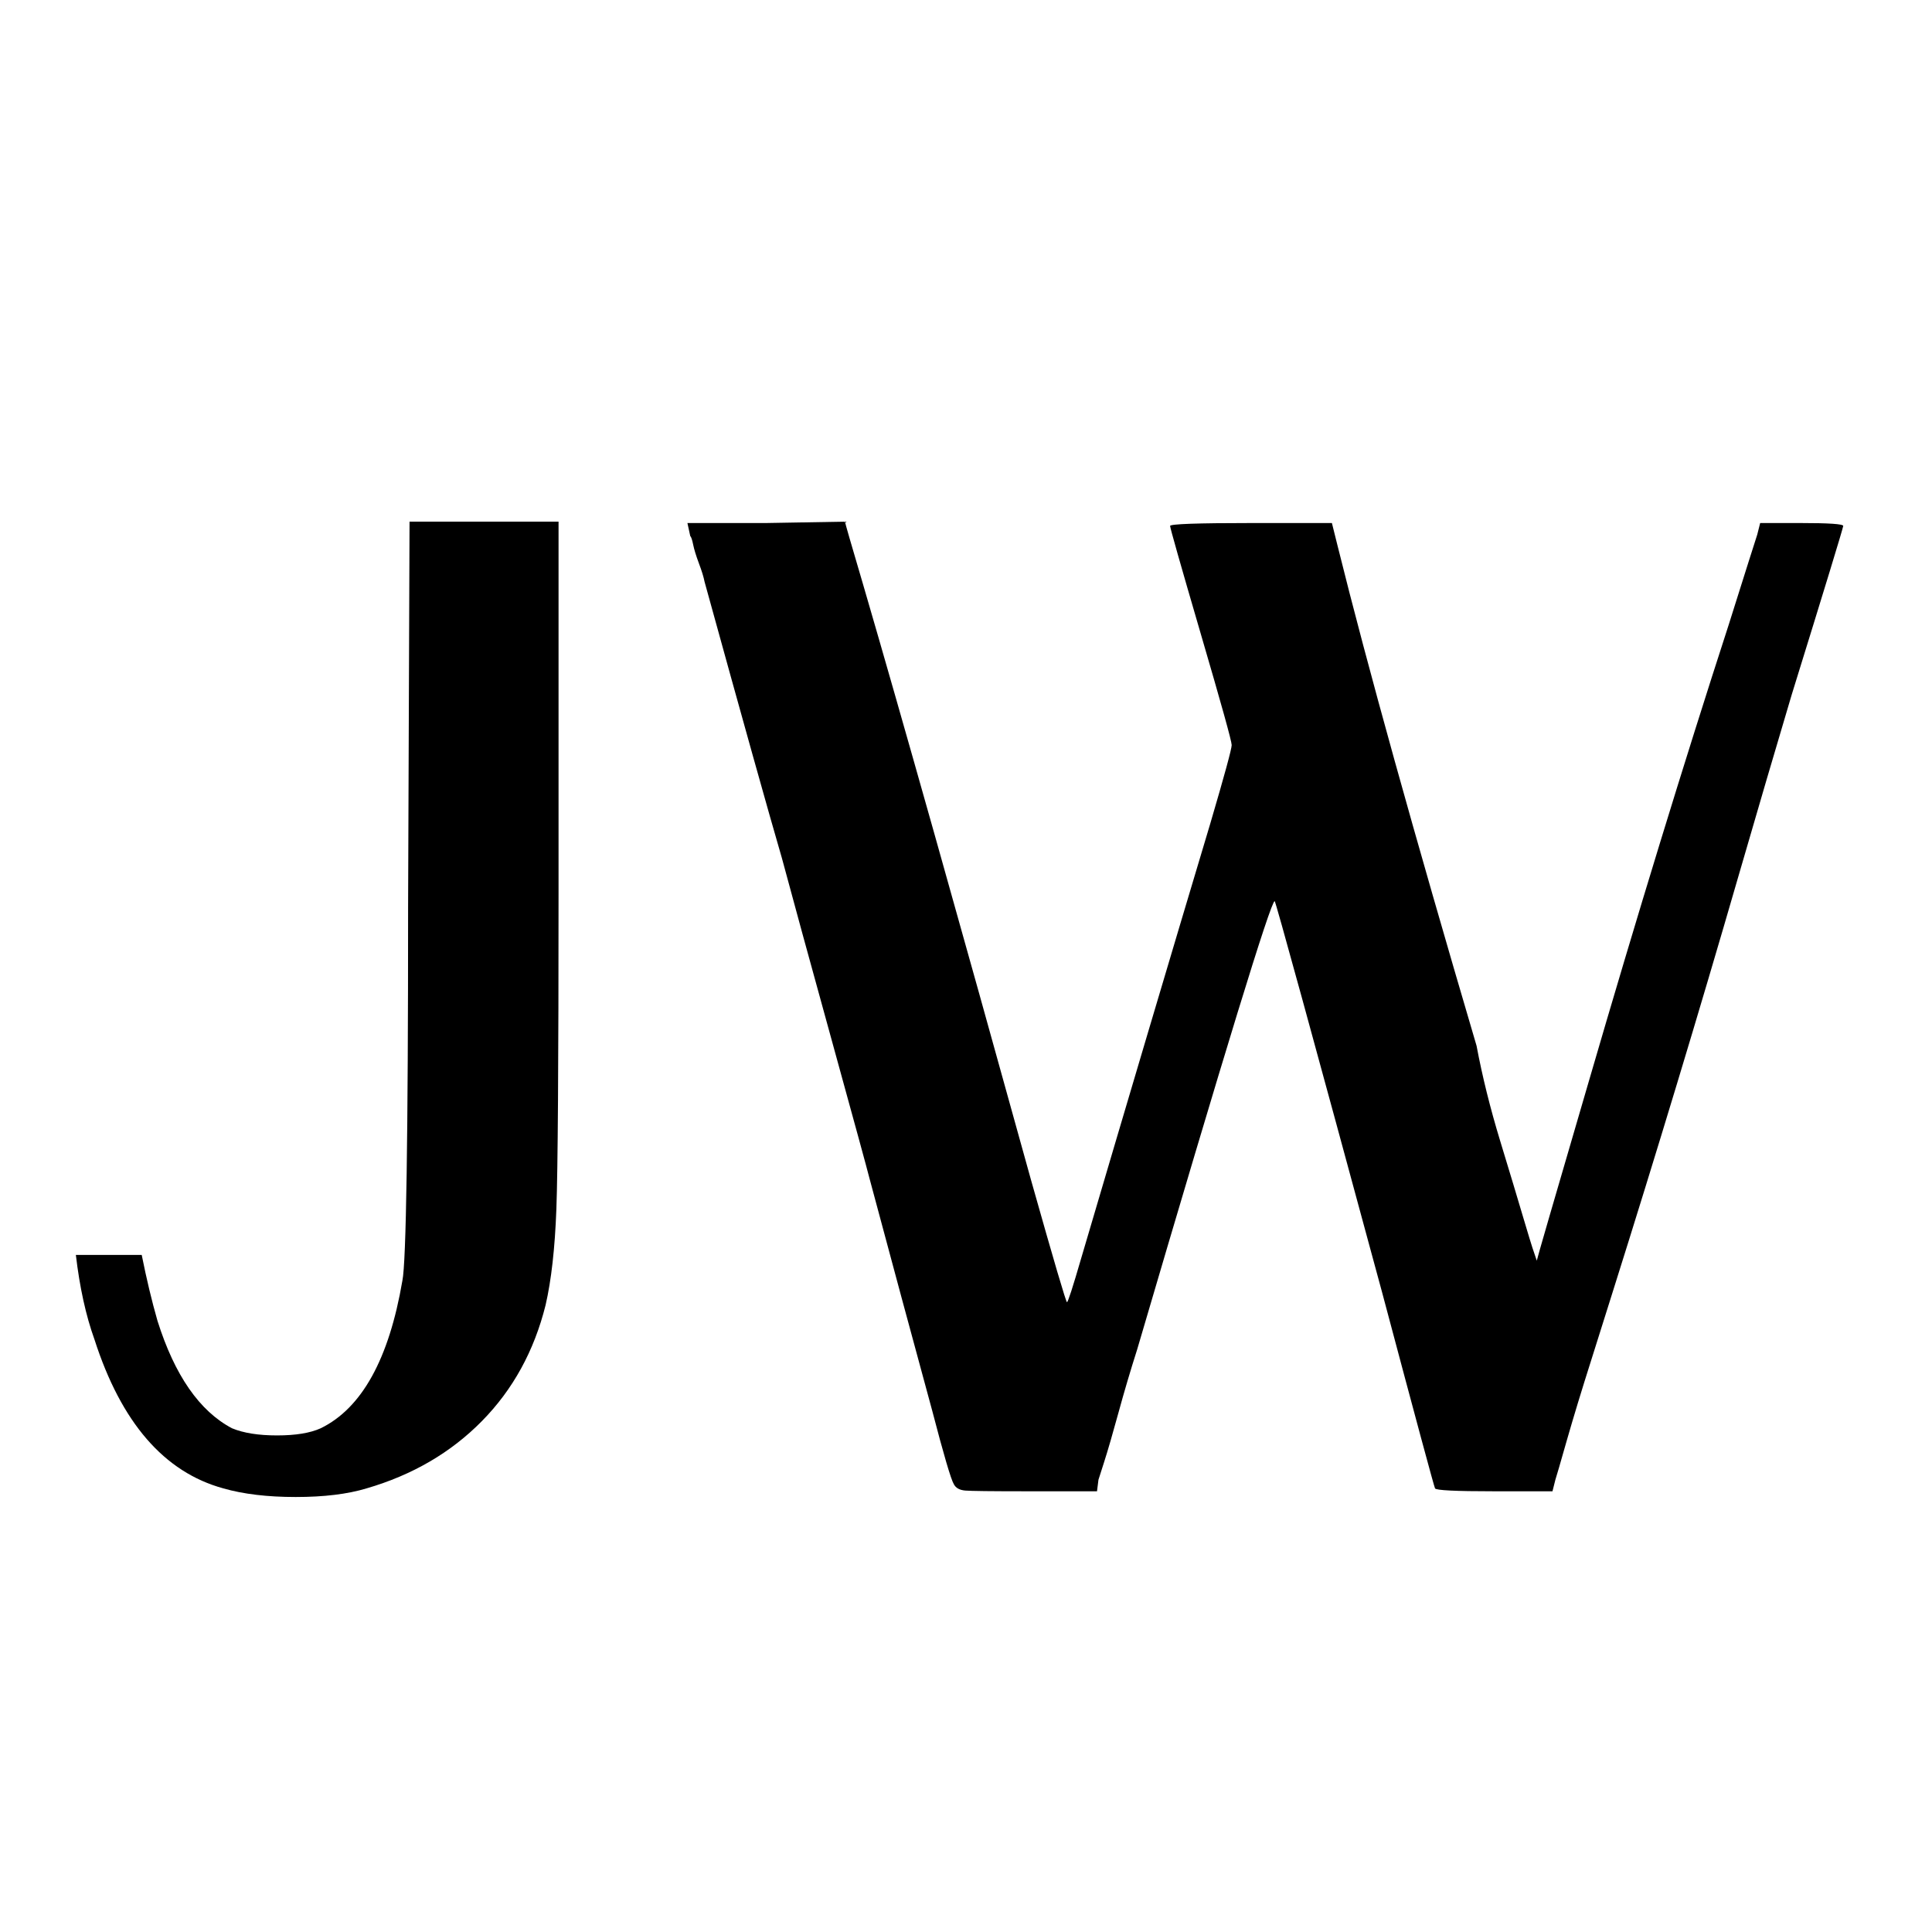
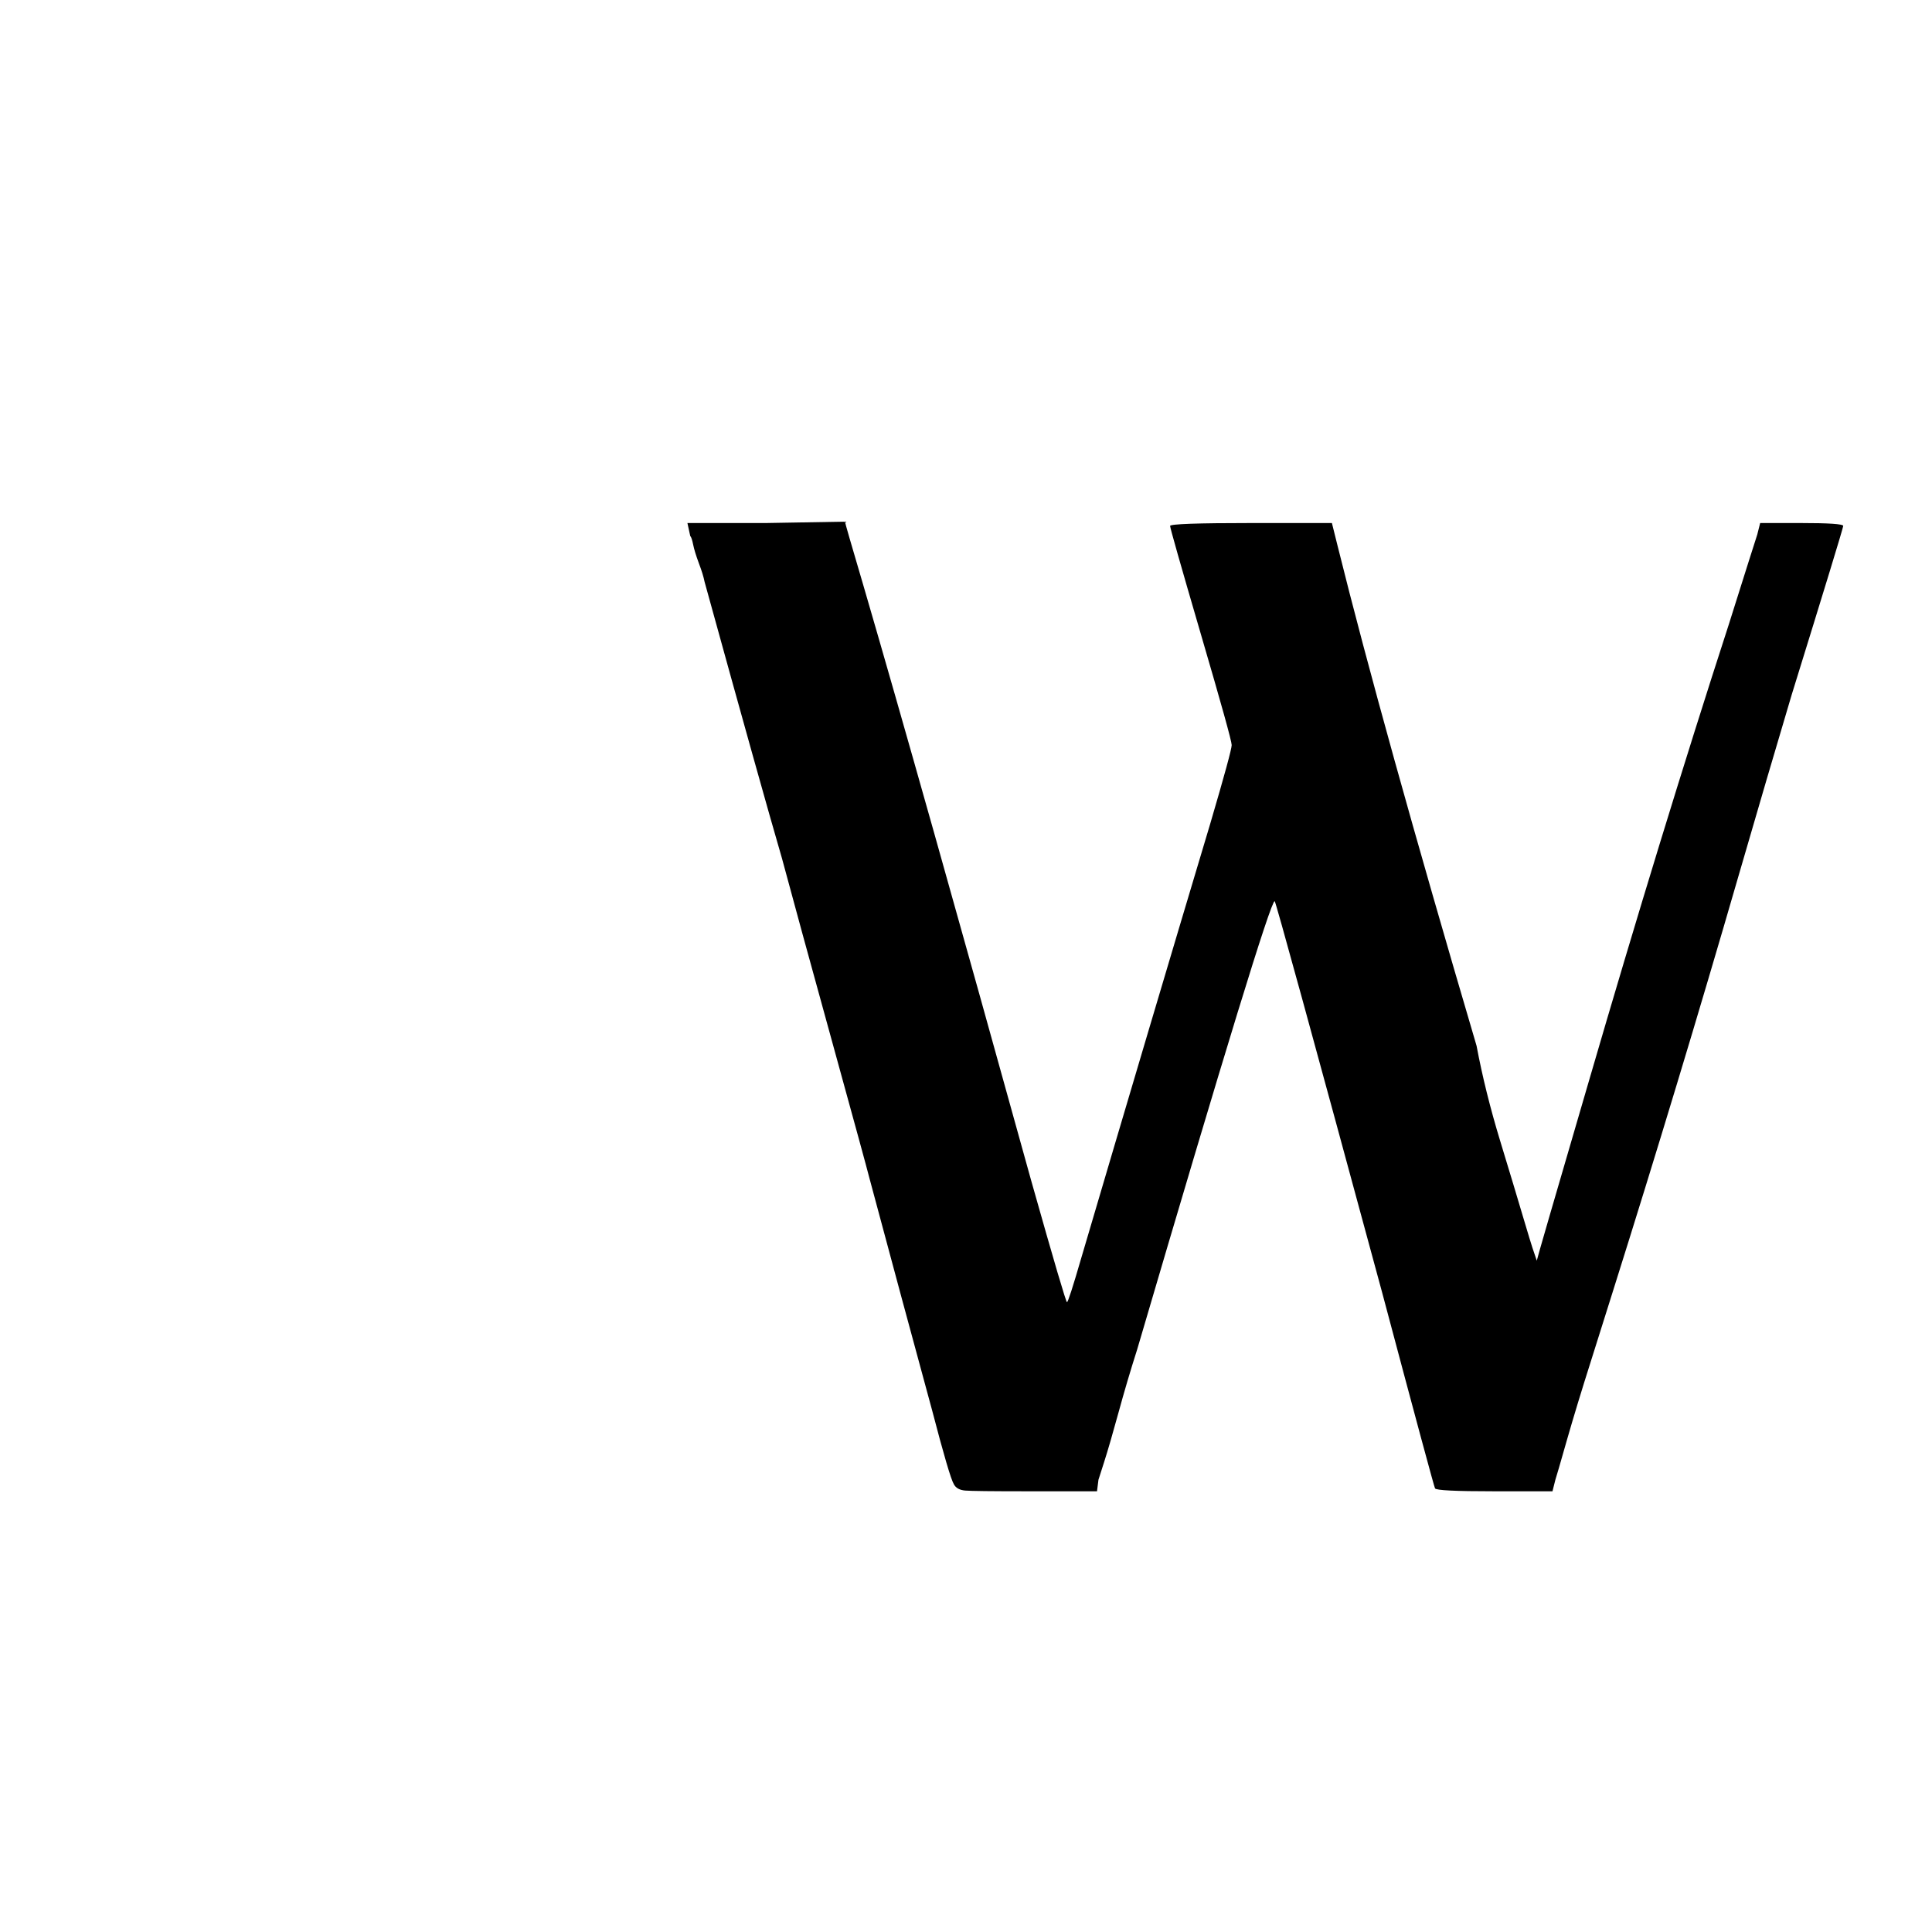
<svg xmlns="http://www.w3.org/2000/svg" width="500" zoomAndPan="magnify" viewBox="0 0 375 375" height="500" preserveAspectRatio="xMidYMid meet" version="1.0">
  <defs>
    <g />
  </defs>
  <g fill="#000000" fill-opacity="1">
    <g transform="translate(11.664, 295.848)">
      <g>
-         <path d="M 15.844 -52.266 C 16.77 -47.629 17.789 -43.363 18.906 -39.469 C 22.238 -28.906 27.055 -21.957 33.359 -18.625 C 35.586 -17.695 38.504 -17.234 42.109 -17.234 C 45.723 -17.234 48.551 -17.695 50.594 -18.625 C 58.562 -22.52 63.844 -32.066 66.438 -47.266 C 67.176 -50.785 67.547 -74.969 67.547 -119.812 L 67.828 -194.594 L 96.75 -194.594 L 96.75 -123.156 C 96.75 -89.426 96.609 -68.758 96.328 -61.156 C 96.047 -53.562 95.348 -47.352 94.234 -42.531 C 92.016 -33.633 87.895 -26.129 81.875 -20.016 C 75.852 -13.898 68.391 -9.547 59.484 -6.953 C 55.785 -5.836 51.203 -5.281 45.734 -5.281 C 40.266 -5.281 35.582 -5.836 31.688 -6.953 C 20.195 -10.098 11.859 -19.734 6.672 -35.859 C 5.004 -40.492 3.801 -45.961 3.062 -52.266 Z M 15.844 -52.266 " />
-       </g>
+         </g>
    </g>
  </g>
  <g fill="#000000" fill-opacity="1">
    <g transform="translate(127.866, 295.848)">
      <g>
        <path d="M 20.844 -194.328 C 30.852 -194.504 35.953 -194.594 36.141 -194.594 C 36.141 -194.414 37.344 -190.25 39.75 -182.094 C 47.164 -156.695 58.008 -118.238 72.281 -66.719 C 76.727 -50.969 79.047 -43.094 79.234 -43.094 C 79.422 -43.094 80.348 -45.961 82.016 -51.703 C 91.086 -82.473 99.426 -110.551 107.031 -135.938 C 109.812 -145.395 111.203 -150.492 111.203 -151.234 C 111.203 -151.973 109.207 -159.148 105.219 -172.766 C 101.238 -186.391 99.25 -193.391 99.25 -193.766 C 99.25 -194.141 104.531 -194.328 115.094 -194.328 L 130.656 -194.328 L 131.766 -189.875 C 137.516 -166.707 146.504 -134.367 158.734 -92.859 C 159.848 -86.922 161.379 -80.754 163.328 -74.359 C 165.273 -67.973 166.754 -63.062 167.766 -59.625 C 168.785 -56.195 169.391 -54.207 169.578 -53.656 L 170.422 -51.156 C 170.422 -51.344 173.754 -62.832 180.422 -85.625 C 189.867 -118.062 198.953 -147.711 207.672 -174.578 C 211.004 -185.148 212.852 -190.988 213.219 -192.094 L 213.781 -194.328 L 221.562 -194.328 C 227.125 -194.328 229.906 -194.141 229.906 -193.766 C 229.719 -192.836 226.379 -181.906 219.891 -160.969 C 216.742 -150.395 213.316 -138.719 209.609 -125.938 C 201.828 -99.062 193.672 -72.094 185.141 -45.031 C 184.223 -42.07 182.836 -37.672 180.984 -31.828 C 179.129 -25.992 177.551 -20.805 176.25 -16.266 C 174.957 -11.723 174.219 -9.176 174.031 -8.625 L 173.469 -6.391 L 162.078 -6.391 C 154.66 -6.391 150.859 -6.578 150.672 -6.953 C 150.484 -7.316 147.055 -20.008 140.391 -45.031 C 126.672 -95.633 119.723 -120.938 119.547 -120.938 C 118.797 -120.938 109.898 -91.93 92.859 -33.922 C 91.555 -29.836 90.348 -25.754 89.234 -21.672 C 88.117 -17.598 87.191 -14.406 86.453 -12.094 C 85.711 -9.781 85.344 -8.625 85.344 -8.625 L 85.062 -6.391 L 71.453 -6.391 C 64.586 -6.391 60.598 -6.438 59.484 -6.531 C 58.379 -6.625 57.641 -7.039 57.266 -7.781 C 56.711 -8.707 55.32 -13.438 53.094 -21.969 C 49.207 -36.238 45.129 -51.344 40.859 -67.281 C 40.492 -68.758 38.086 -77.562 33.641 -93.688 C 29.191 -109.812 25.945 -121.672 23.906 -129.266 C 21.312 -138.16 16.305 -156.047 8.891 -182.922 C 8.711 -183.848 8.344 -185.051 7.781 -186.531 C 7.227 -188.02 6.859 -189.227 6.672 -190.156 C 6.484 -191.082 6.297 -191.633 6.109 -191.812 L 5.562 -194.328 Z M 20.844 -194.328 " />
      </g>
    </g>
  </g>
</svg>